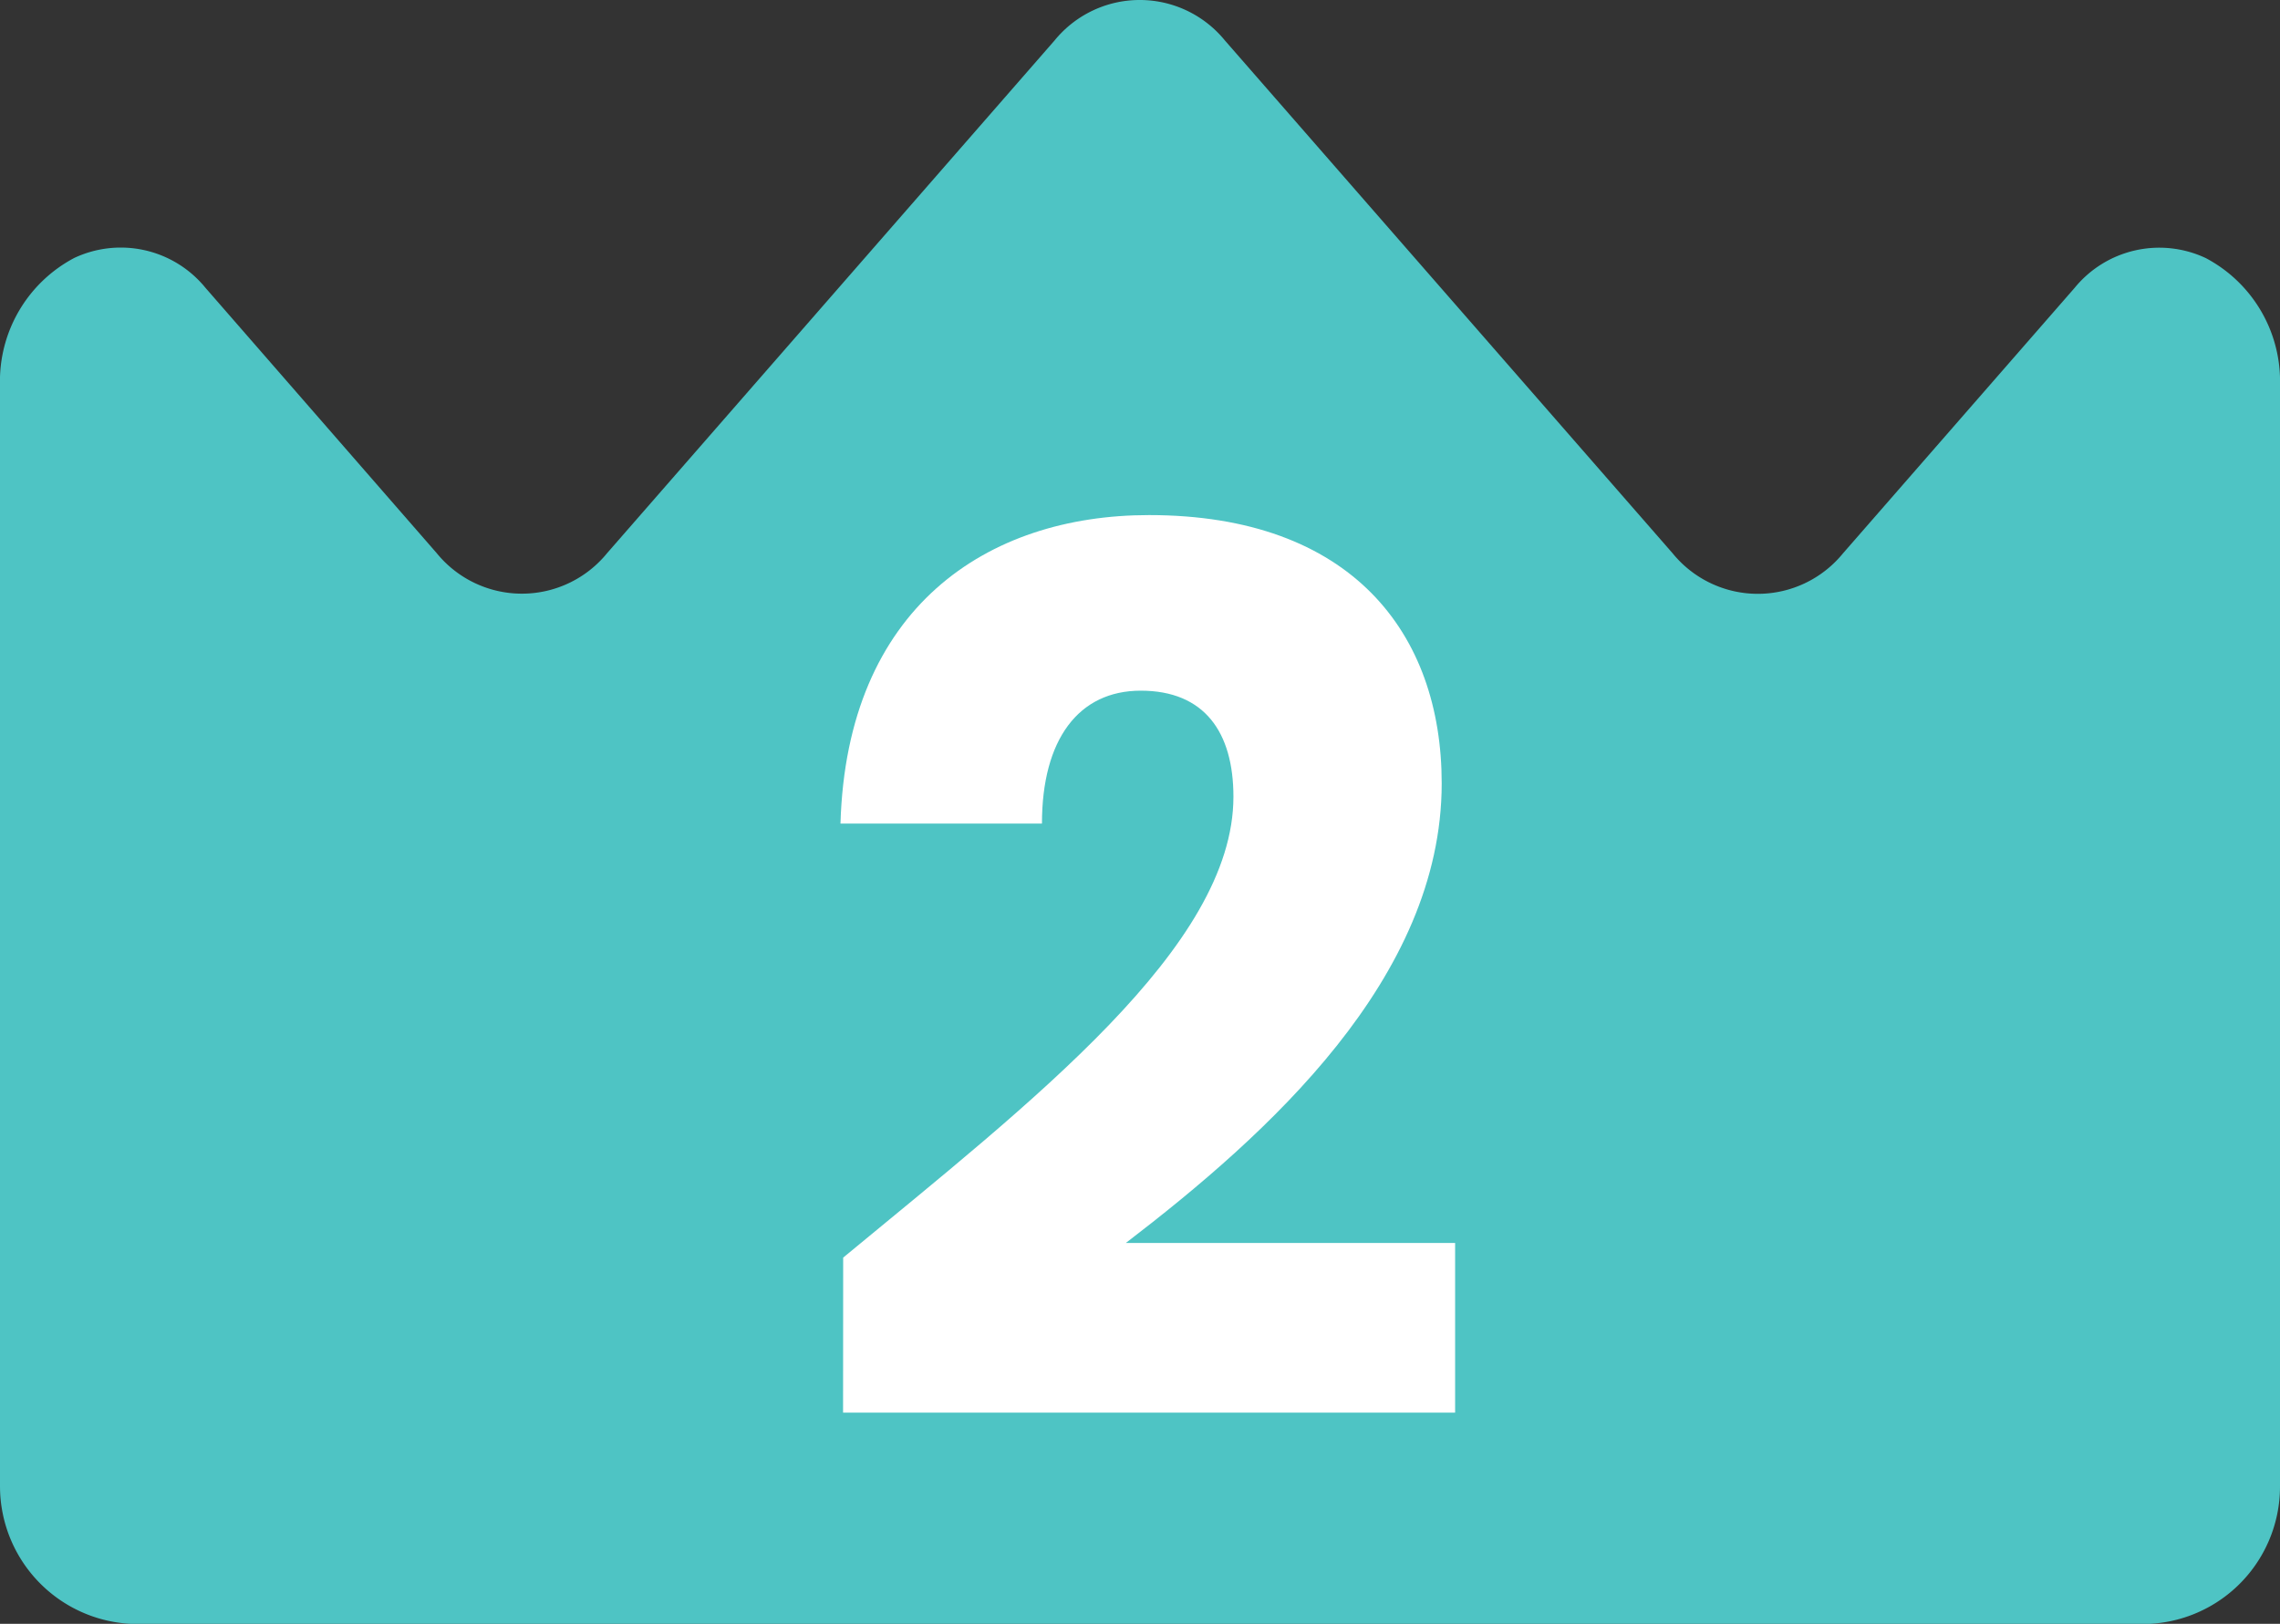
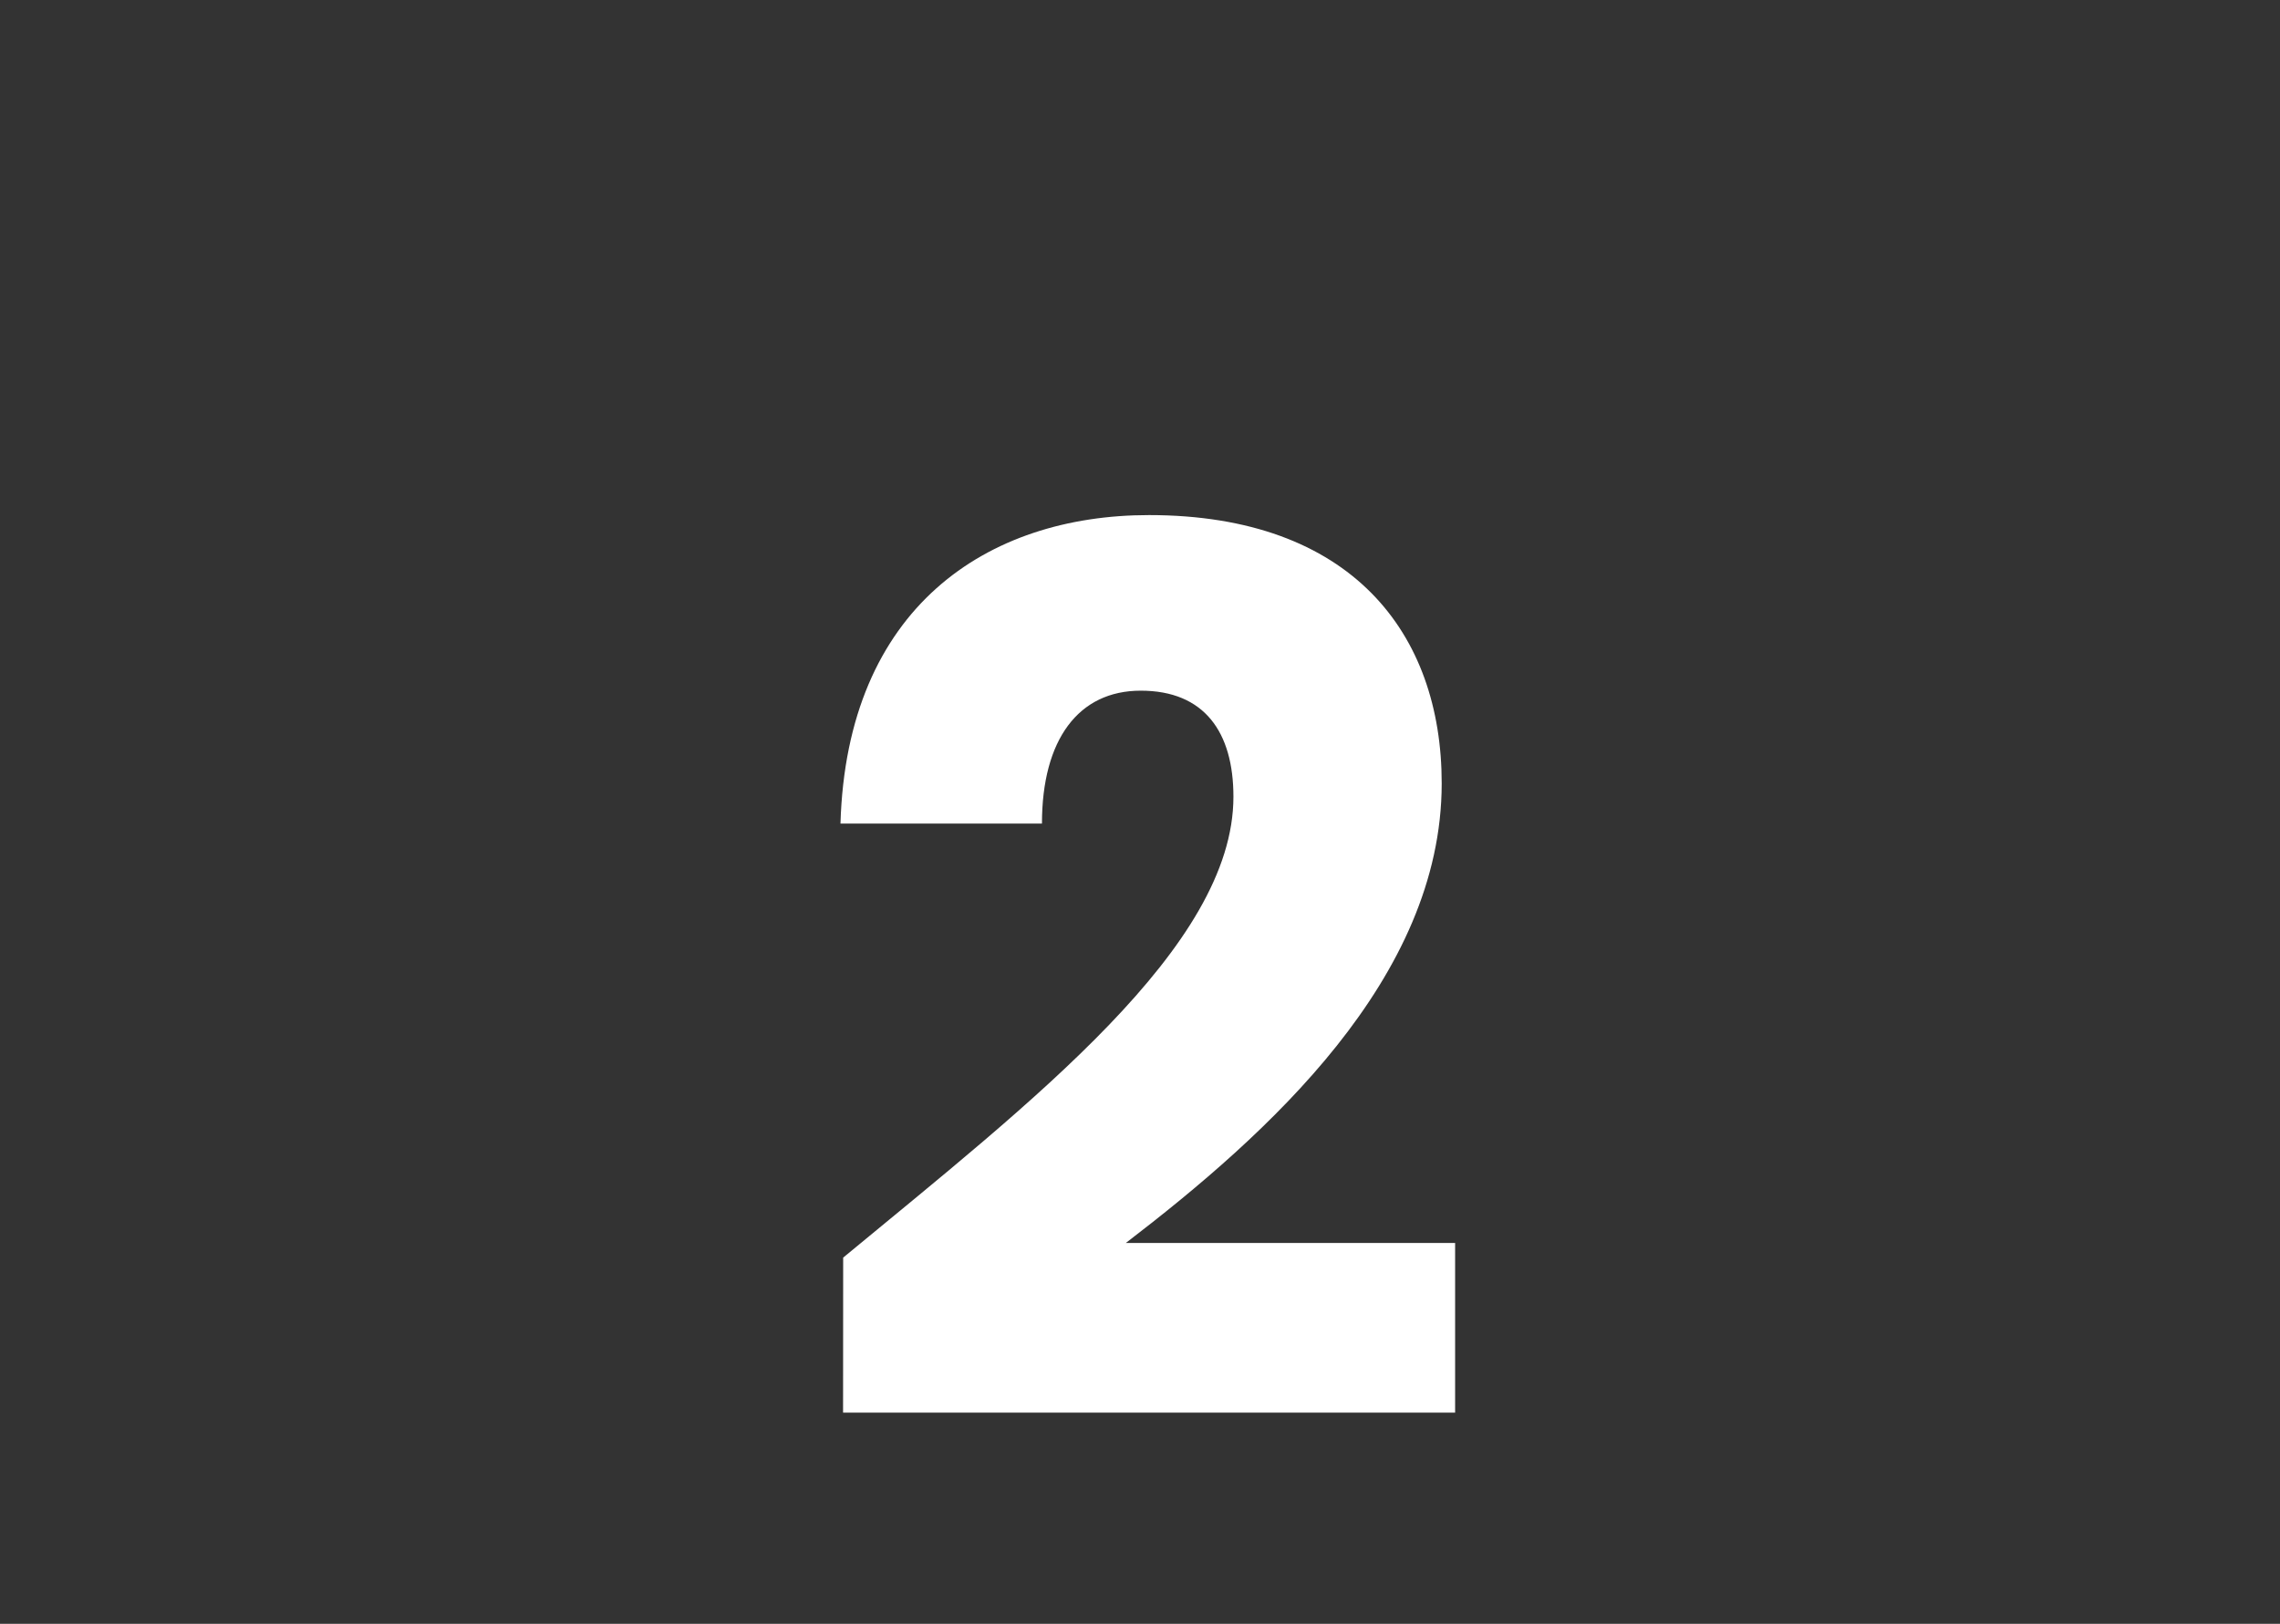
<svg xmlns="http://www.w3.org/2000/svg" width="43" height="30.63" viewBox="0 0 43 30.63">
  <rect x="0" y="0" width="43" height="30.63" fill="#333333" stroke="none" />
  <defs>
    <clipPath id="a">
      <rect width="43" height="30.63" fill="#4ec4c4" />
    </clipPath>
  </defs>
  <g transform="translate(-676 -4663.124)">
    <g transform="translate(676 4663.124)">
      <g clip-path="url(#a)">
-         <path d="M40.264,30.63A2.593,2.593,0,0,0,43,28.029V7.268a2.629,2.629,0,0,0-1.4-2.4,2.061,2.061,0,0,0-2.474.563l-4.369,5.008a2.071,2.071,0,0,1-3.21,0L23.1.762a2.071,2.071,0,0,0-3.21,0l-8.442,9.674a2.071,2.071,0,0,1-3.21,0L3.875,5.429A2.061,2.061,0,0,0,1.4,4.866,2.629,2.629,0,0,0,0,7.268V28.03a2.6,2.6,0,0,0,2.74,2.6H40.264Z" transform="translate(0 0)" fill="#4ec4c4" />
-       </g>
+         </g>
    </g>
    <path d="M.9-.23H12.443v-3.2H6.233C8.9-5.474,12.19-8.418,12.19-12.1c0-2.829-1.7-5.06-5.52-5.06-3.059,0-5.7,1.748-5.819,5.819h3.8c0-1.587.69-2.507,1.863-2.507,1.2,0,1.748.782,1.748,2,0,2.829-3.8,5.75-7.36,8.694Z" transform="translate(691 4690)" fill="#fff" />
  </g>
</svg>